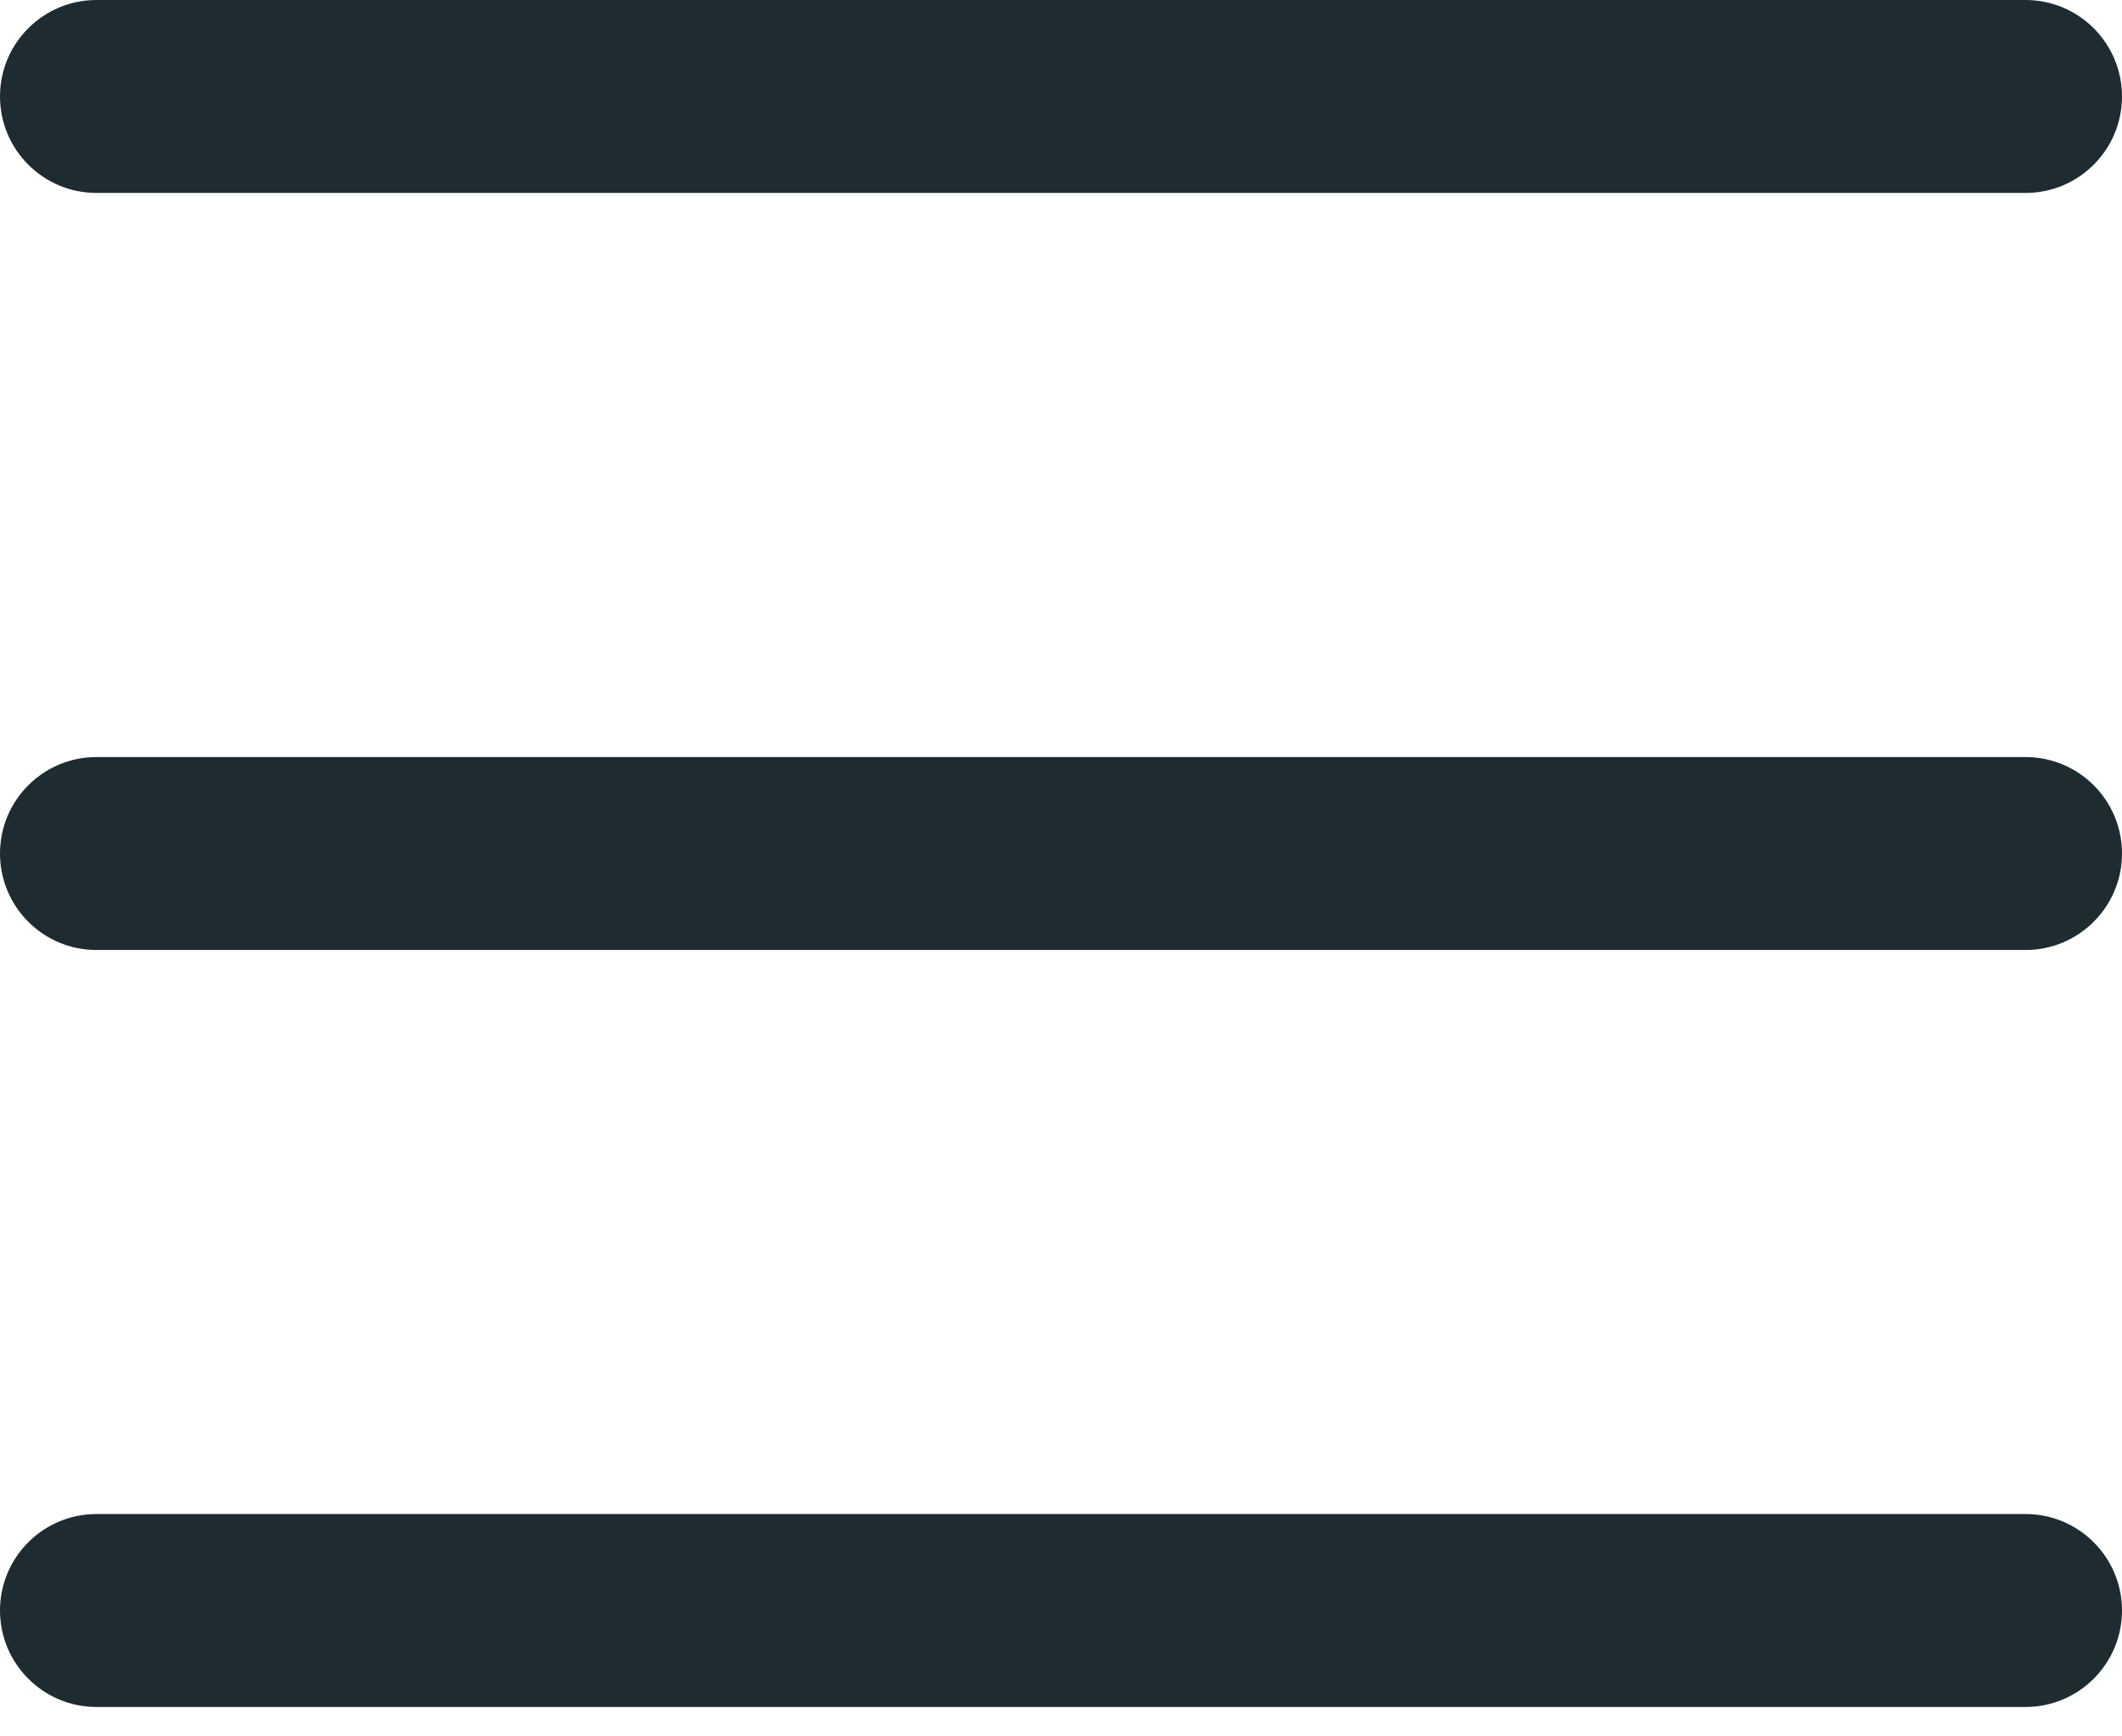
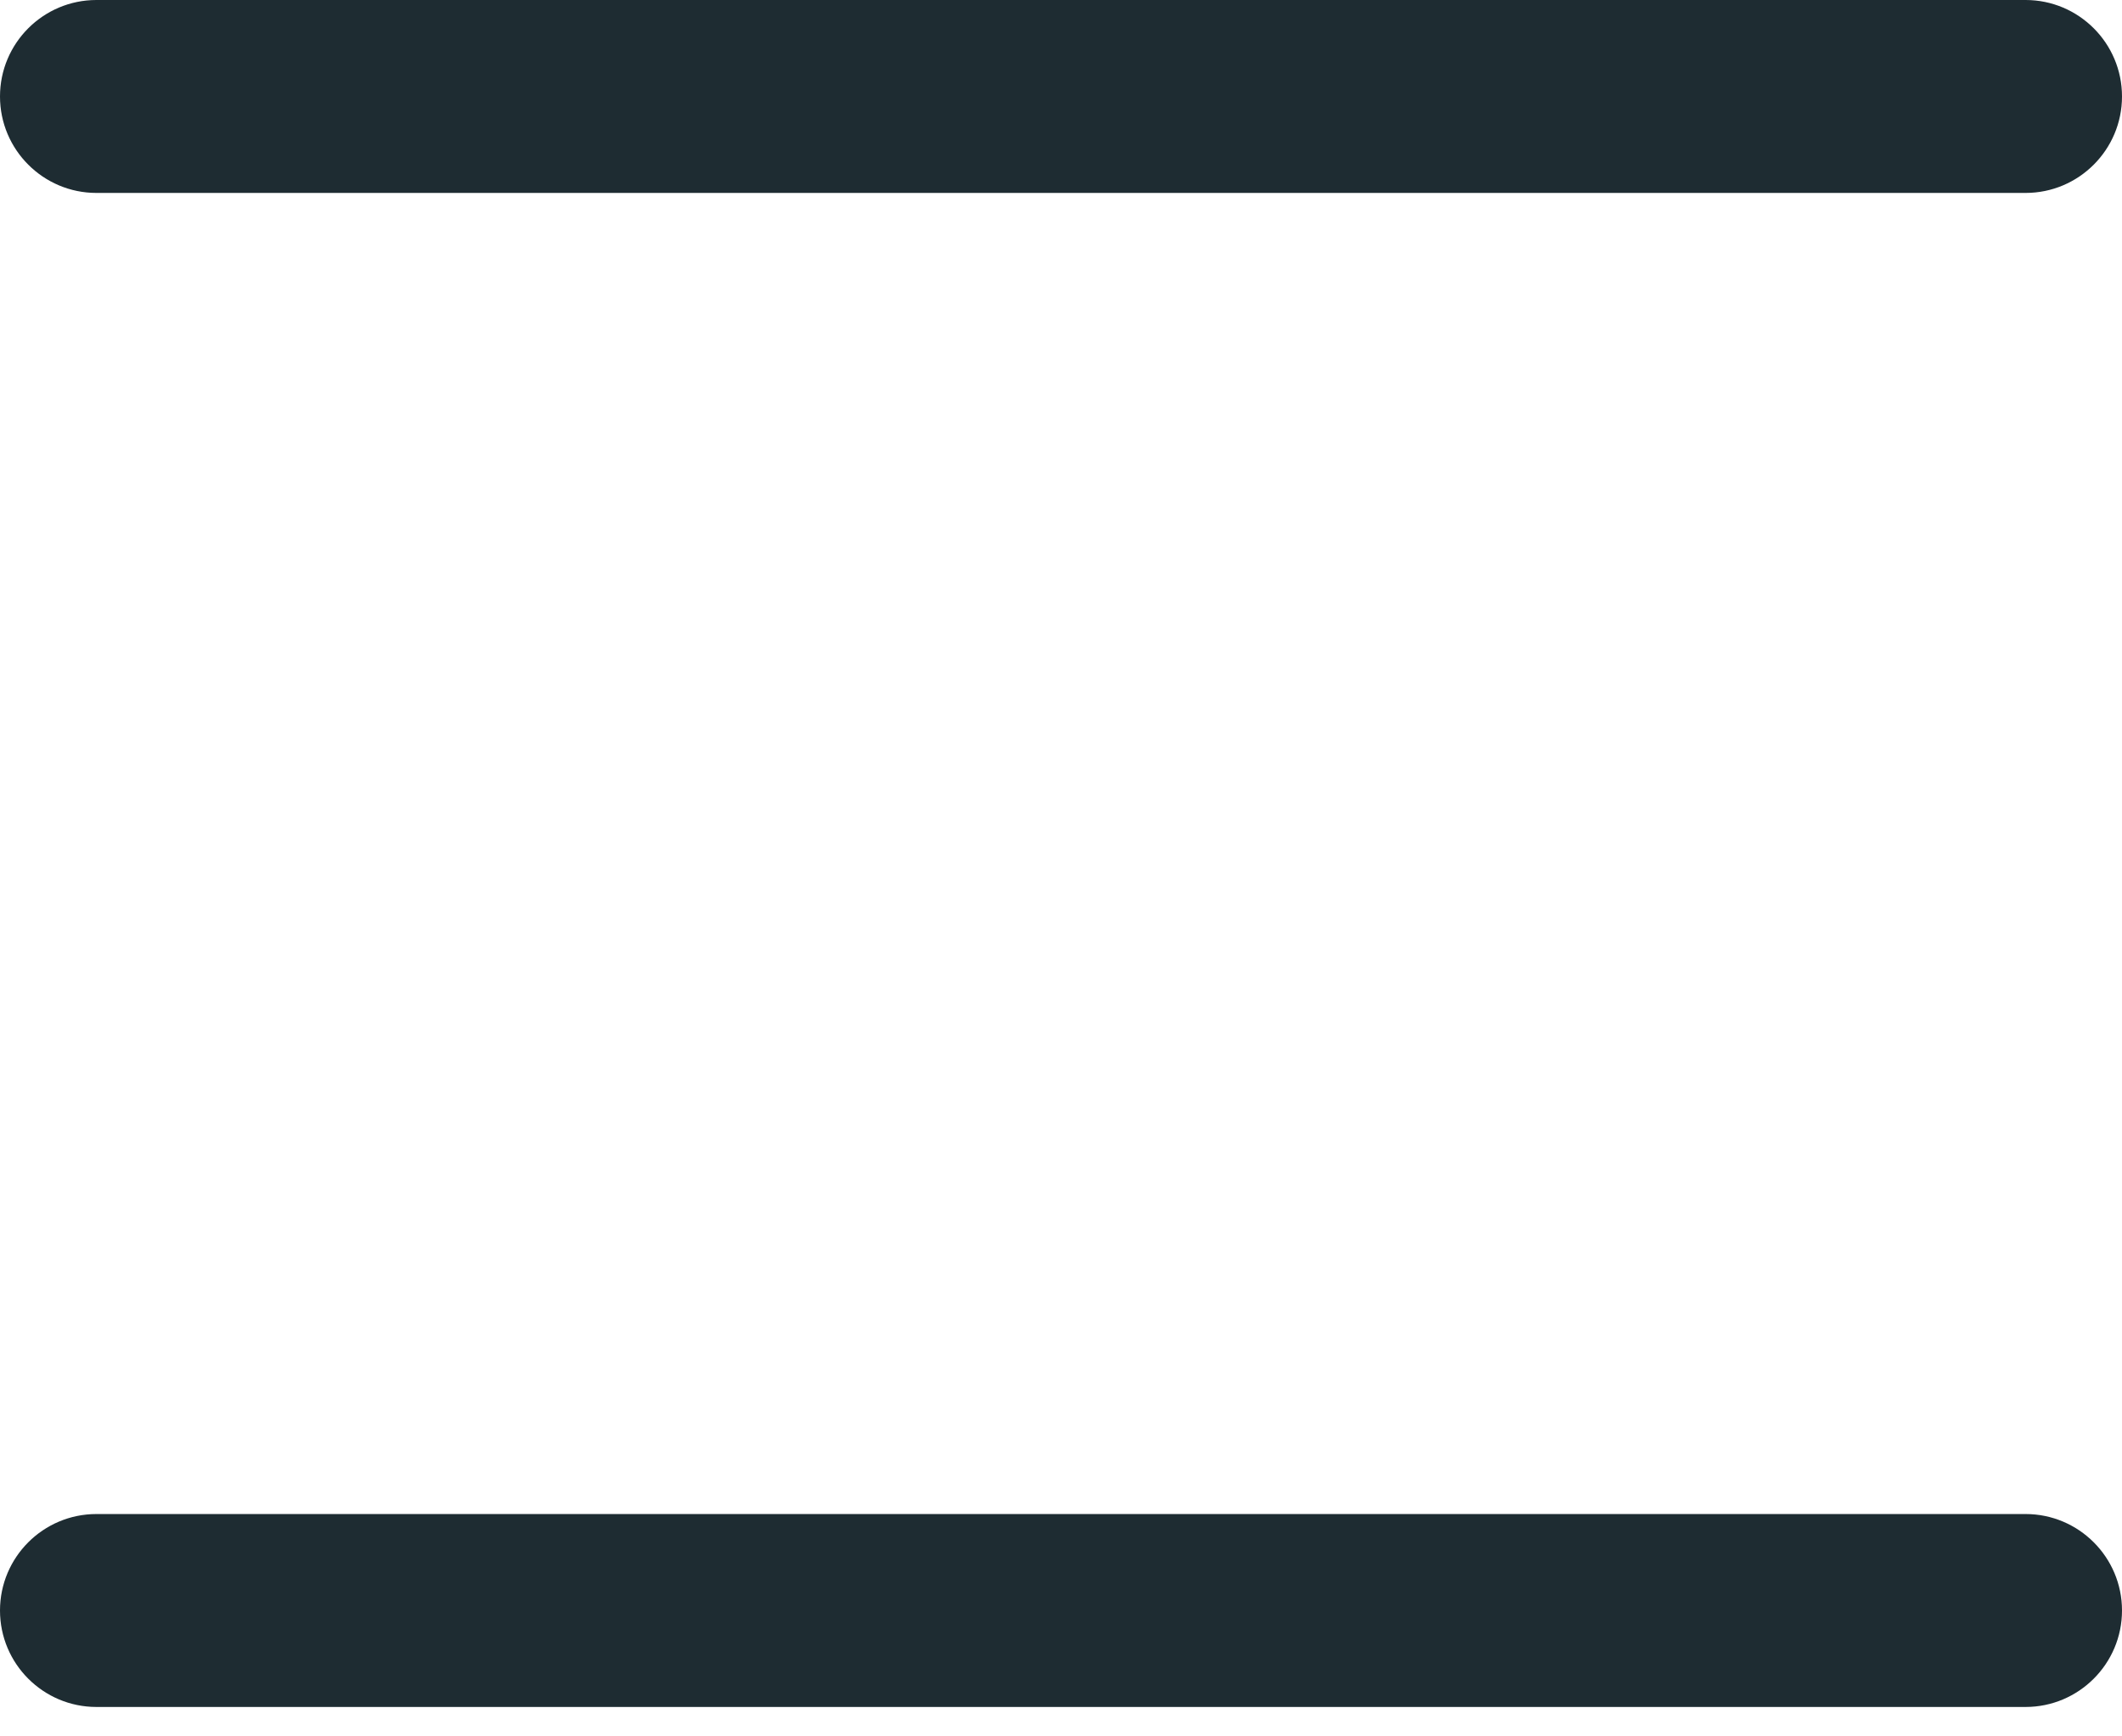
<svg xmlns="http://www.w3.org/2000/svg" width="22" height="18" viewBox="0 0 22 18" fill="none">
  <g id="Frame" clip-path="url(#clip0_854_1359)">
    <path id="Rectangle_1504" d="M21 15.695H1C0.448 15.695 0 16.143 0 16.695C0 17.247 0.448 17.695 1 17.695H21C21.552 17.695 22 17.247 22 16.695C22 16.143 21.552 15.695 21 15.695Z" fill="#1E2C32" />
    <path id="Rectangle_1505" d="M21 0H1C0.448 0 0 0.448 0 1C0 1.552 0.448 2 1 2H21C21.552 2 22 1.552 22 1C22 0.448 21.552 0 21 0Z" fill="#1E2C32" />
-     <path id="Rectangle_1506" d="M21 7.848H1C0.448 7.848 0 8.295 0 8.848C0 9.4 0.448 9.848 1 9.848H21C21.552 9.848 22 9.4 22 8.848C22 8.295 21.552 7.848 21 7.848Z" fill="#1E2C32" />
  </g>
  <defs>
    <clipPath id="clip0_854_1359">
      <rect width="22" height="18" fill="white" />
    </clipPath>
  </defs>
</svg>